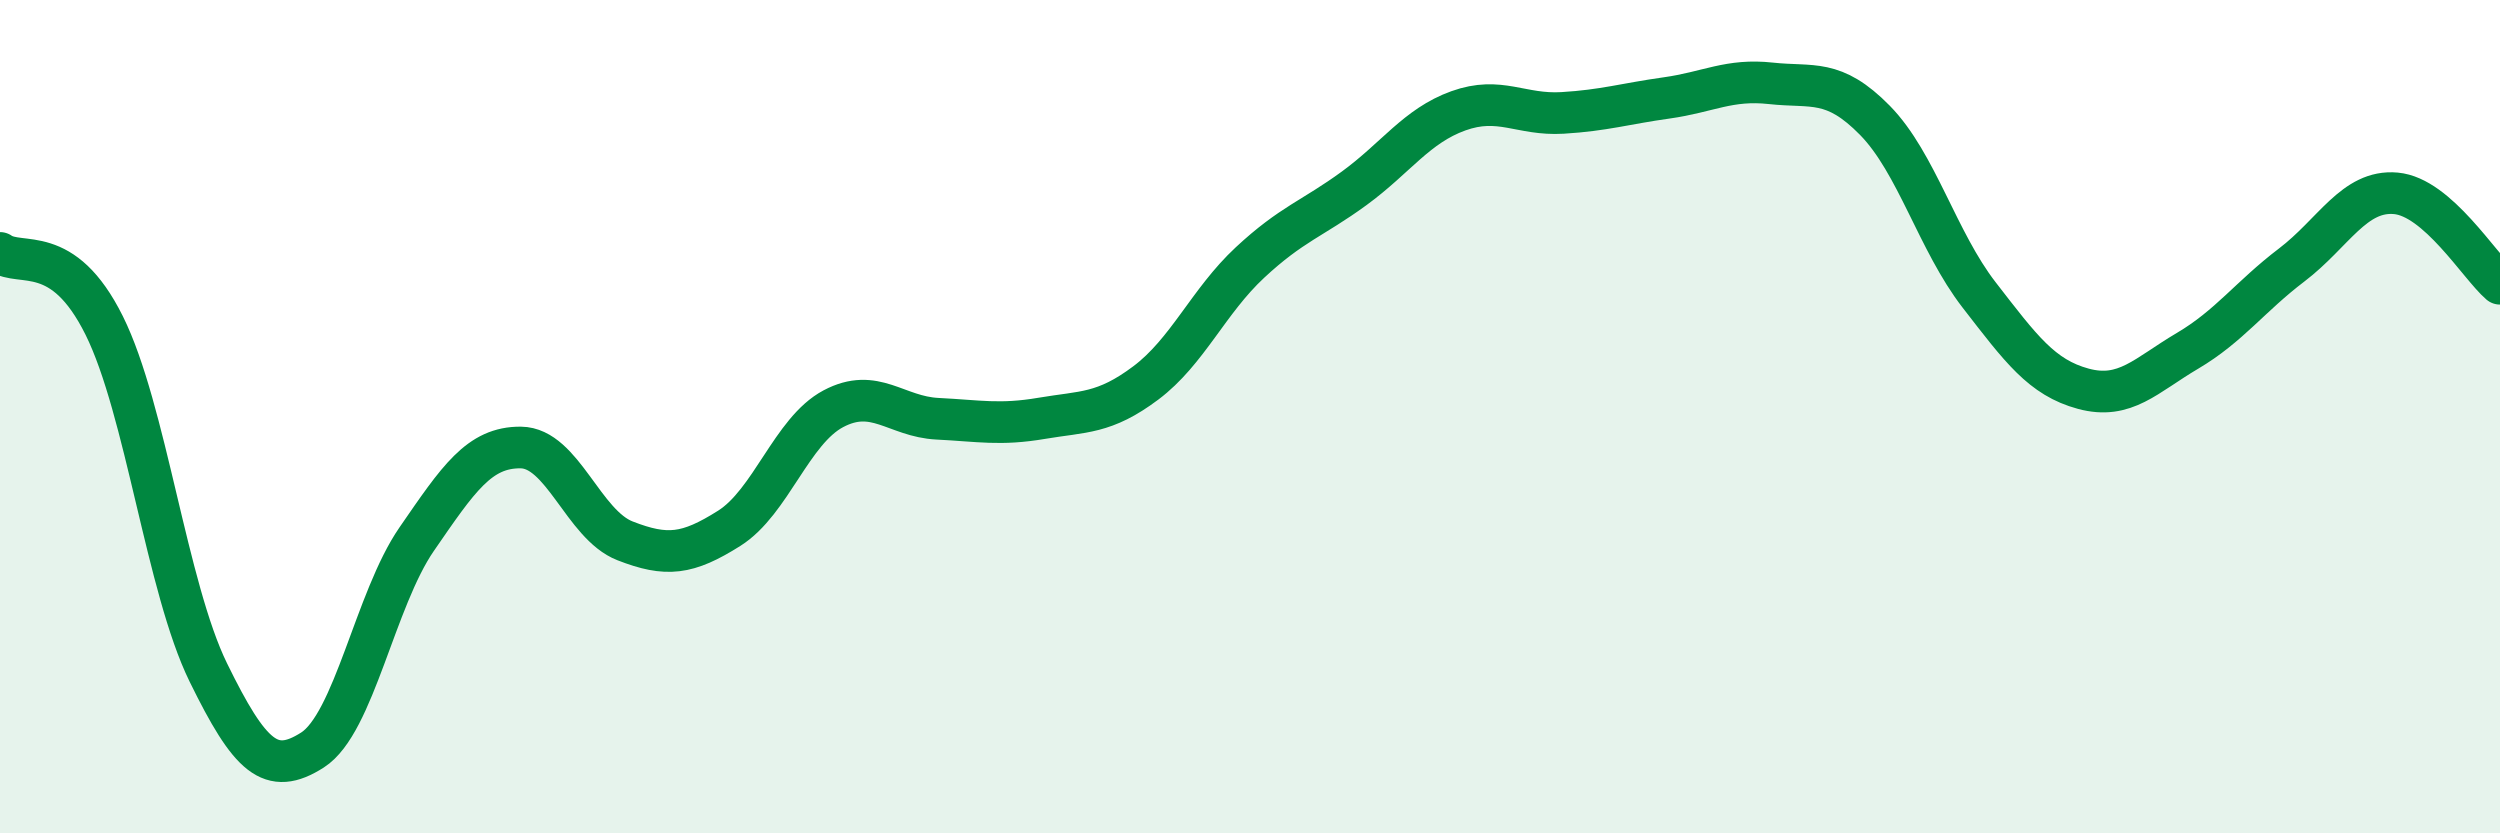
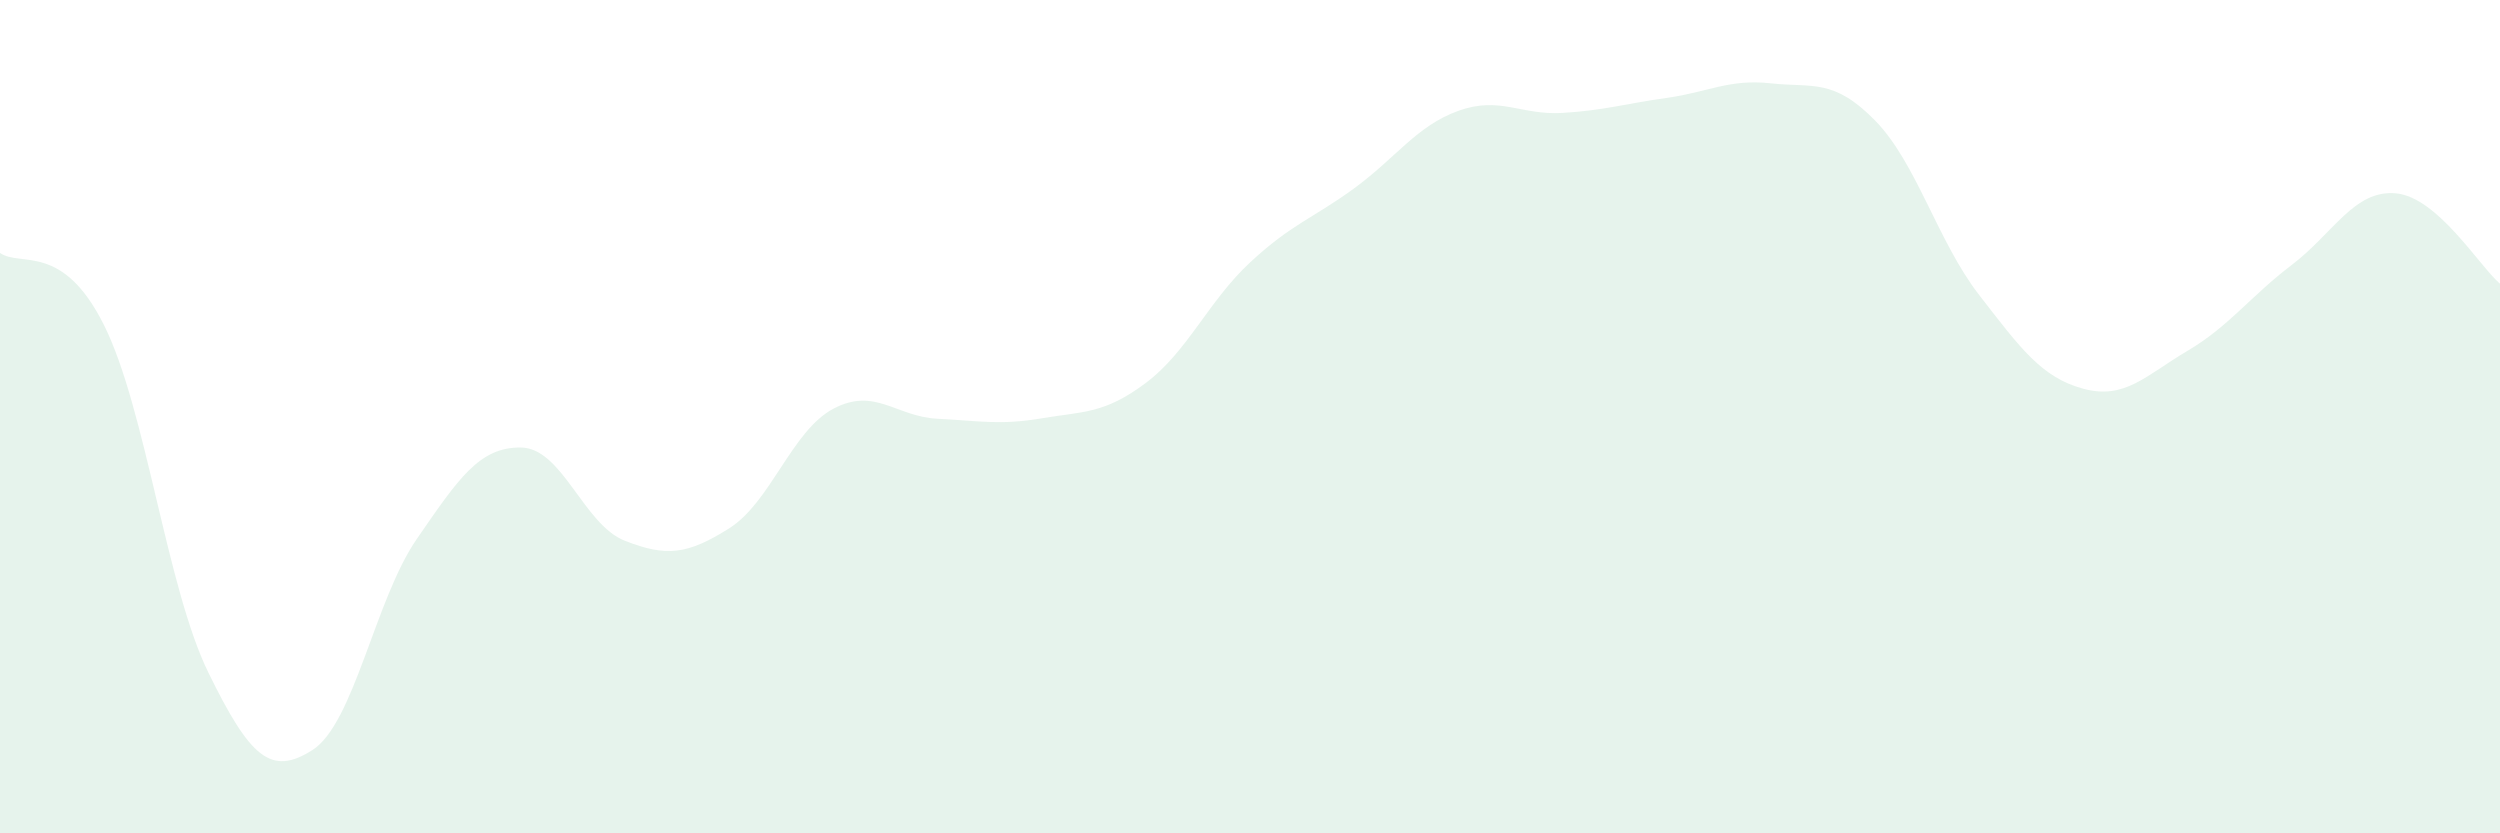
<svg xmlns="http://www.w3.org/2000/svg" width="60" height="20" viewBox="0 0 60 20">
  <path d="M 0,6.07 C 0.5,6.42 1.5,5.8 2.5,7.81 C 3.5,9.82 4,14.1 5,16.14 C 6,18.18 6.5,18.64 7.5,18 C 8.5,17.36 9,14.39 10,12.94 C 11,11.49 11.5,10.73 12.5,10.74 C 13.5,10.75 14,12.59 15,12.98 C 16,13.37 16.5,13.31 17.5,12.68 C 18.5,12.05 19,10.34 20,9.81 C 21,9.28 21.5,10 22.5,10.05 C 23.5,10.1 24,10.21 25,10.04 C 26,9.87 26.5,9.94 27.5,9.19 C 28.5,8.44 29,7.23 30,6.3 C 31,5.37 31.5,5.25 32.5,4.52 C 33.5,3.79 34,3.02 35,2.66 C 36,2.3 36.5,2.77 37.5,2.71 C 38.5,2.65 39,2.49 40,2.35 C 41,2.21 41.5,1.89 42.5,2 C 43.5,2.11 44,1.87 45,2.89 C 46,3.91 46.5,5.79 47.5,7.08 C 48.5,8.37 49,9.06 50,9.33 C 51,9.6 51.5,9.01 52.5,8.42 C 53.5,7.83 54,7.12 55,6.36 C 56,5.6 56.5,4.55 57.5,4.64 C 58.5,4.73 59.5,6.38 60,6.81L60 20L0 20Z" fill="#008740" opacity="0.1" stroke-linecap="round" stroke-linejoin="round" />
-   <path d="M 0,6.07 C 0.5,6.42 1.5,5.8 2.5,7.81 C 3.5,9.82 4,14.1 5,16.14 C 6,18.18 6.5,18.64 7.5,18 C 8.5,17.36 9,14.39 10,12.94 C 11,11.49 11.5,10.73 12.5,10.74 C 13.5,10.75 14,12.59 15,12.98 C 16,13.37 16.5,13.31 17.5,12.68 C 18.5,12.05 19,10.34 20,9.81 C 21,9.28 21.5,10 22.5,10.05 C 23.5,10.1 24,10.21 25,10.04 C 26,9.87 26.5,9.94 27.5,9.19 C 28.5,8.44 29,7.23 30,6.3 C 31,5.37 31.5,5.25 32.5,4.52 C 33.5,3.79 34,3.02 35,2.66 C 36,2.3 36.5,2.77 37.5,2.71 C 38.5,2.65 39,2.49 40,2.35 C 41,2.21 41.5,1.89 42.5,2 C 43.5,2.11 44,1.87 45,2.89 C 46,3.91 46.5,5.79 47.5,7.08 C 48.5,8.37 49,9.06 50,9.33 C 51,9.6 51.5,9.01 52.5,8.42 C 53.5,7.83 54,7.12 55,6.36 C 56,5.6 56.5,4.55 57.5,4.64 C 58.5,4.73 59.5,6.38 60,6.81" stroke="#008740" stroke-width="1" fill="none" stroke-linecap="round" stroke-linejoin="round" />
</svg>